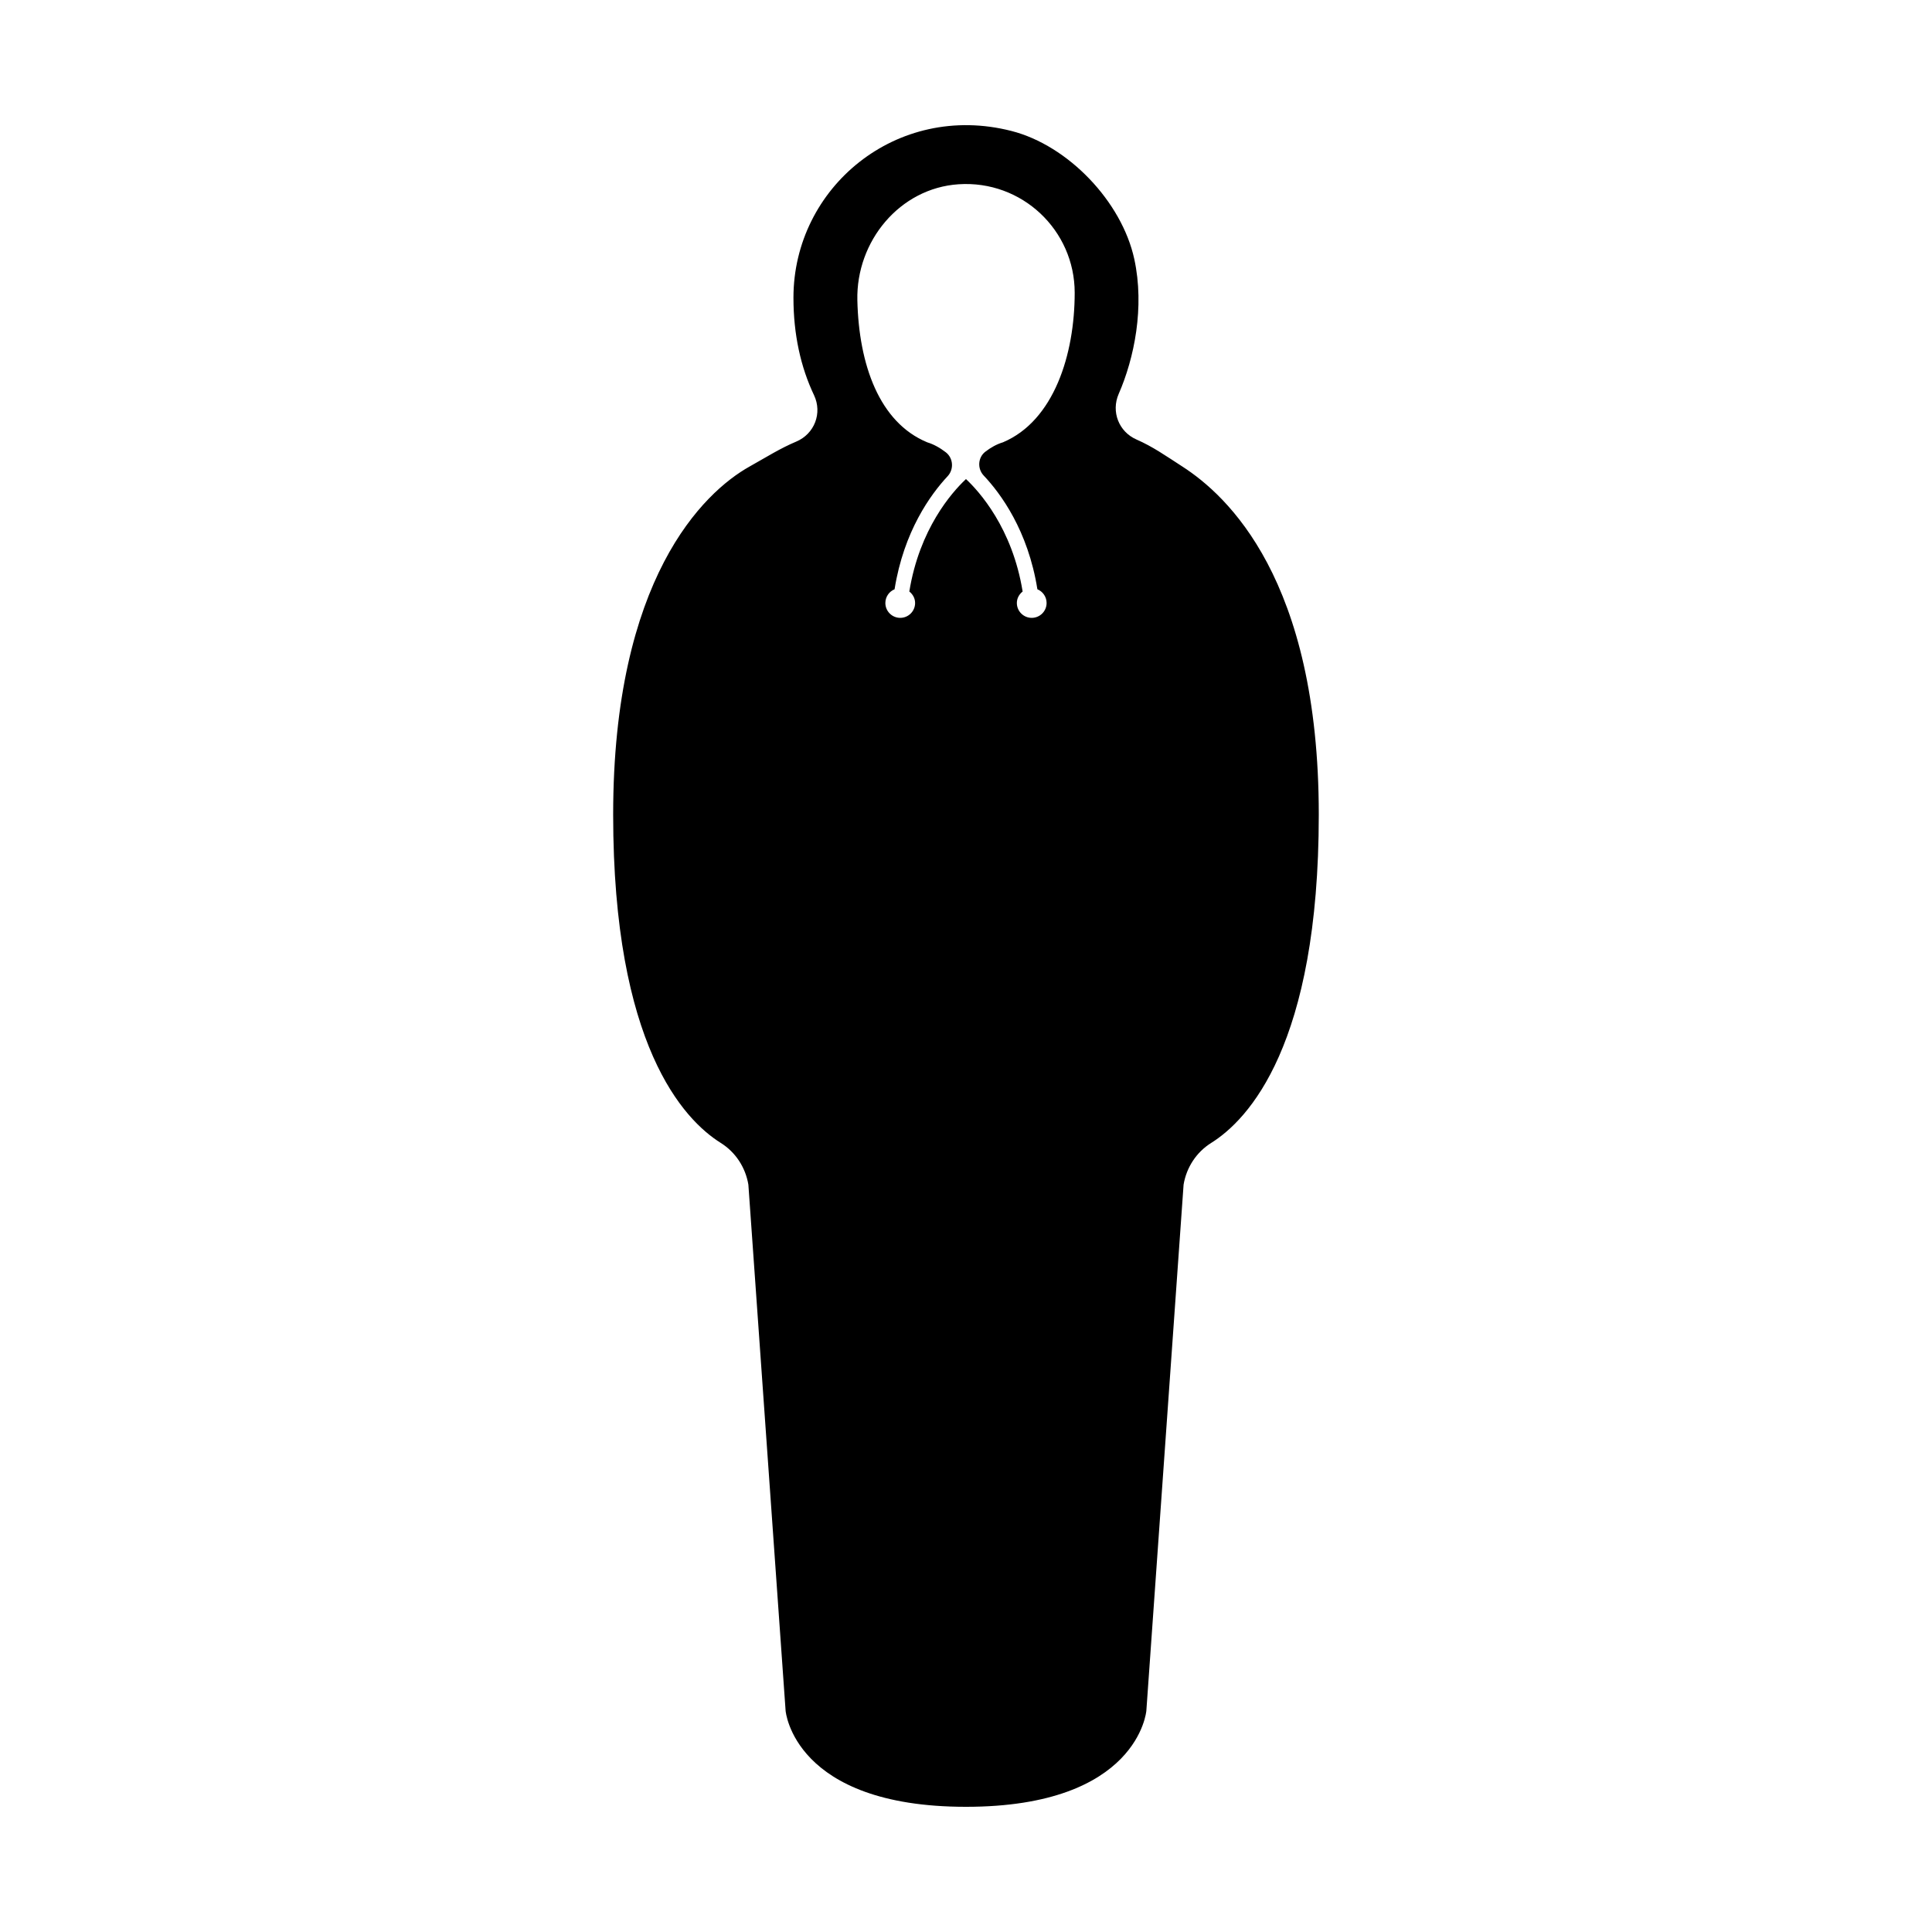
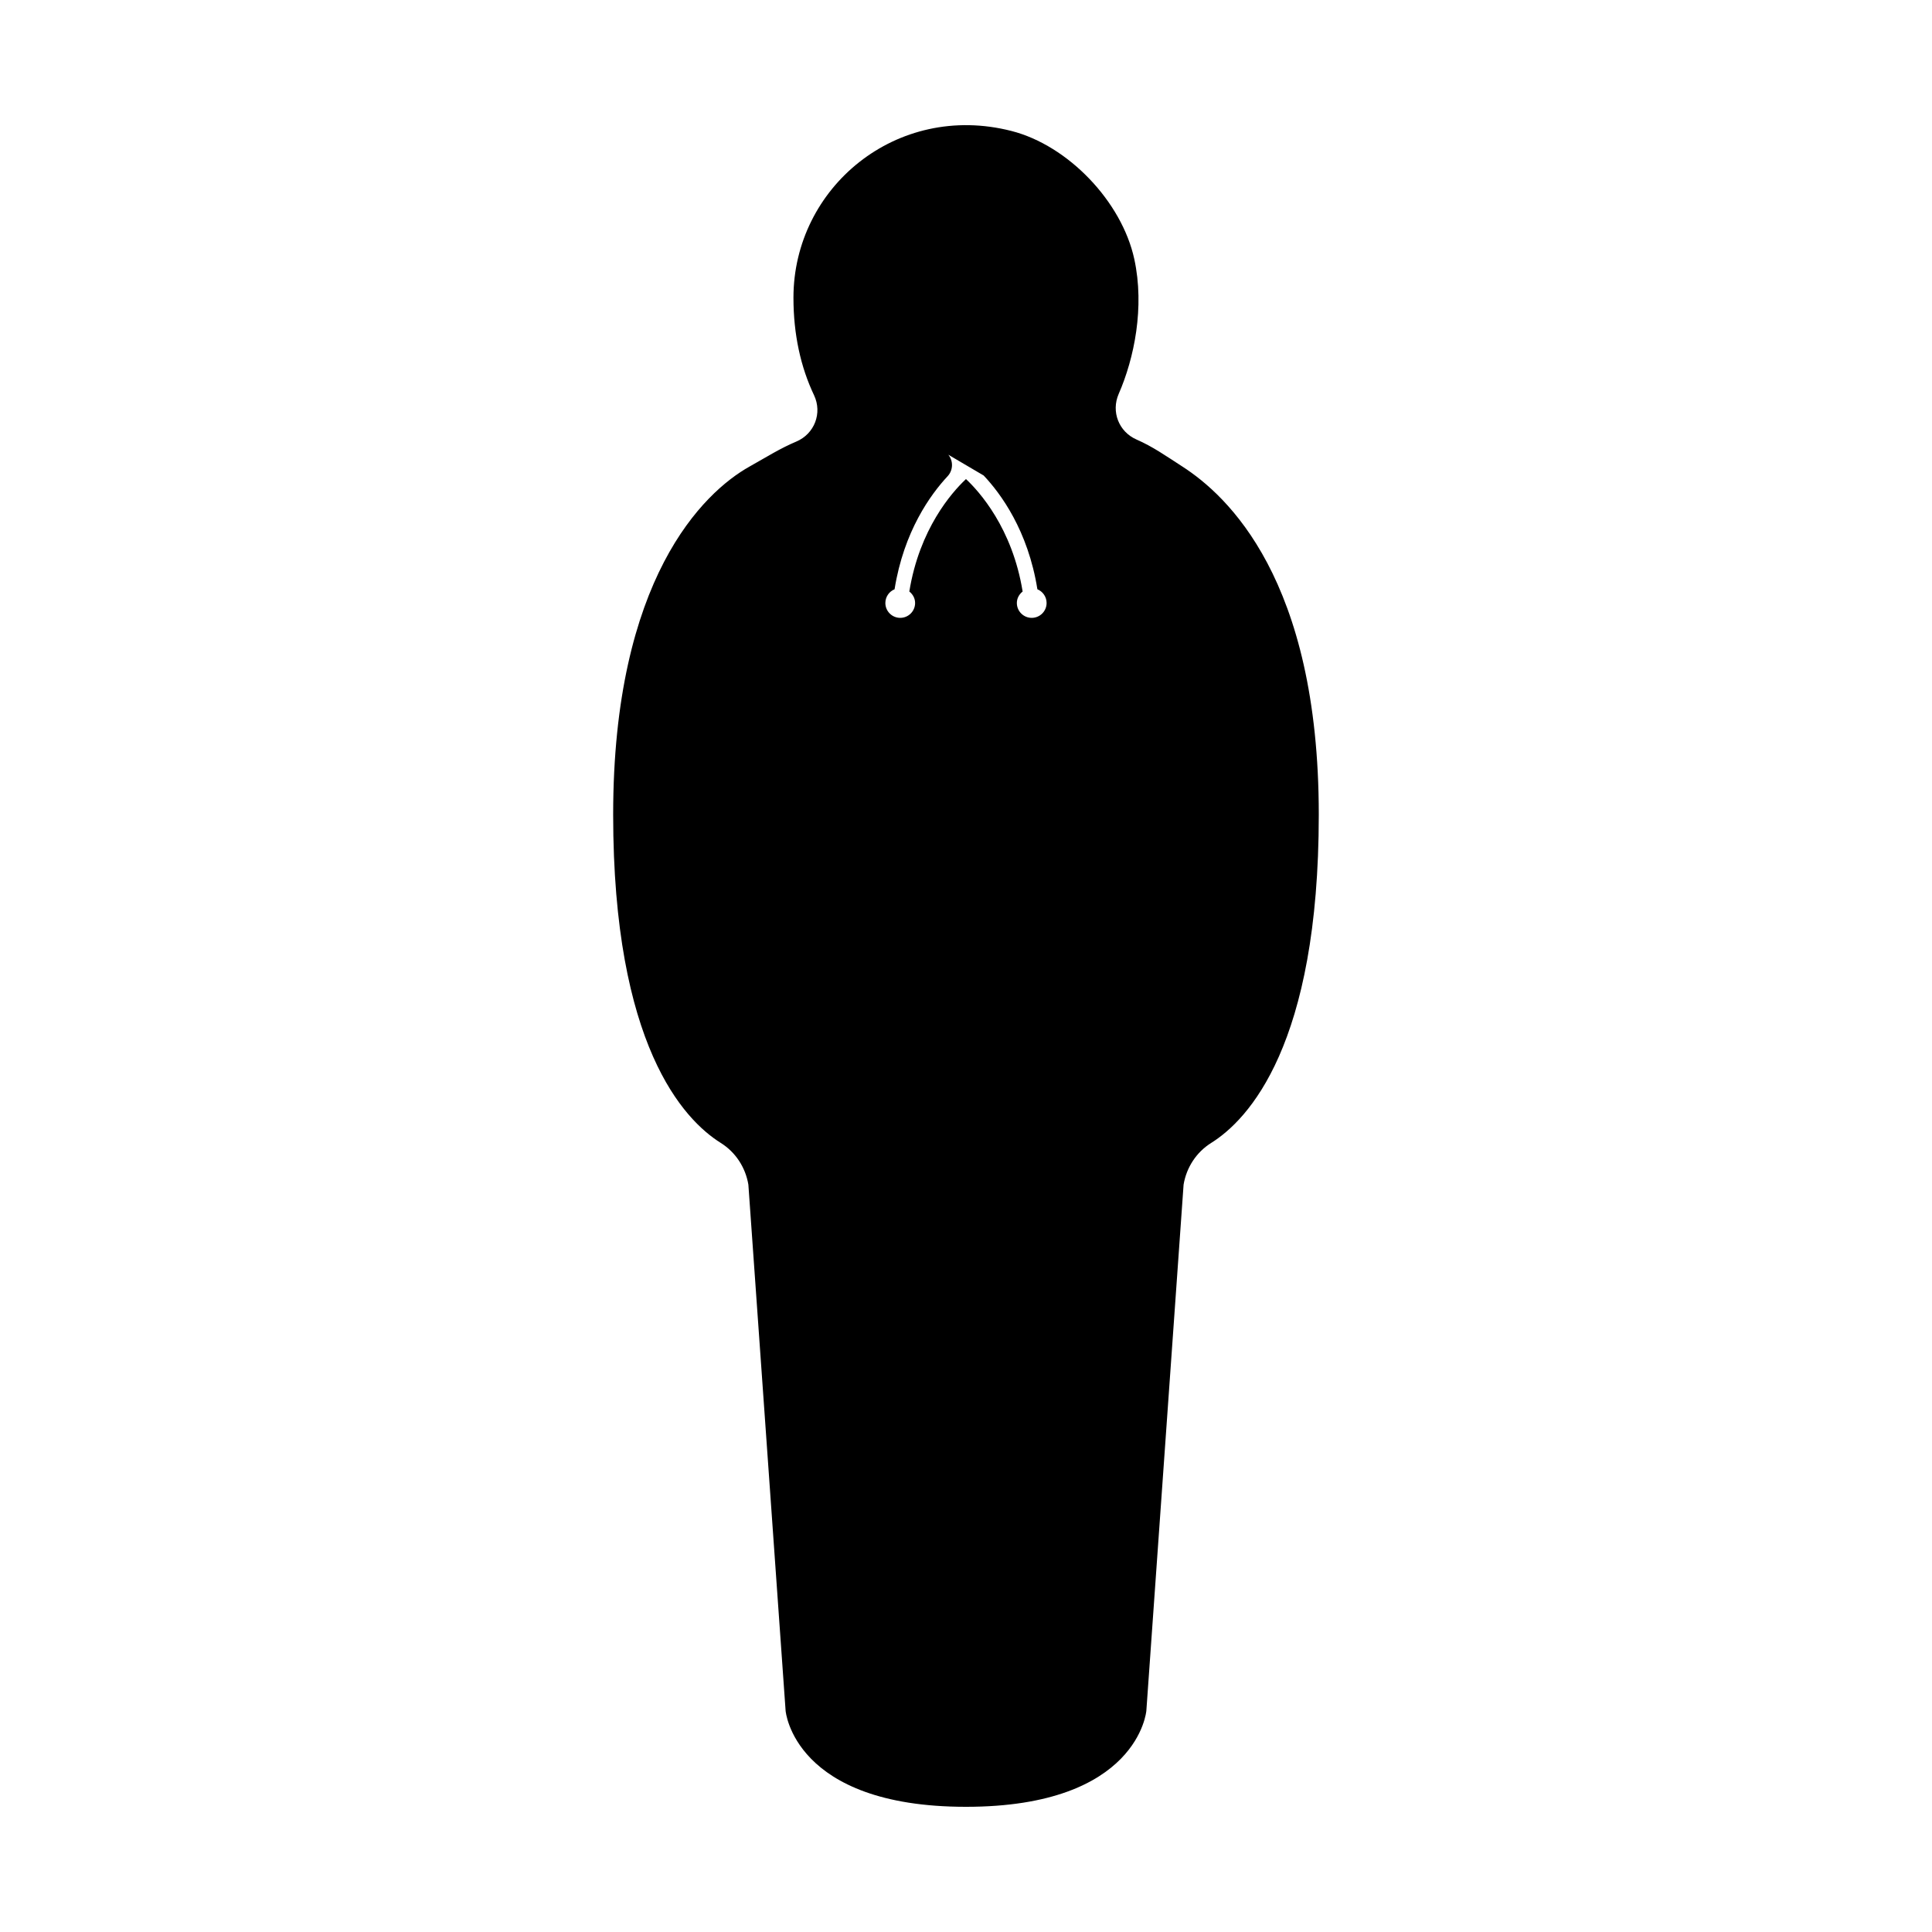
<svg xmlns="http://www.w3.org/2000/svg" fill="#000000" width="800px" height="800px" version="1.1" viewBox="144 144 512 512">
-   <path d="m457.36 267.65c-4.5-2.902-7.848-5.281-12.176-7.172-4.695-2.051-6.769-7.391-4.719-12.086 4.125-9.445 6.906-22.973 4.137-35.727-3.305-15.207-17.484-30.105-32.559-33.957-30.449-7.781-57.77 15.008-57.77 44.184 0 9.742 1.918 18.387 5.449 25.828 2.254 4.75 0.129 10.266-4.711 12.309-4.305 1.816-7.75 4.023-12.383 6.617-12.234 6.848-36.133 29.793-36.133 92.23 0 61.102 18.668 80.844 28.516 87.012 3.922 2.457 6.555 6.488 7.316 11.055l9.867 139.42s2.078 25.461 47.801 25.461 47.801-25.461 47.801-25.461l9.867-139.42c0.762-4.566 3.391-8.598 7.316-11.055 9.844-6.164 28.512-25.91 28.512-87.012 0-62.434-24.352-84.629-36.133-92.227zm-52.676 2.367c4.508 4.769 11.75 14.578 14.234 30.145 1.43 0.59 2.441 1.992 2.441 3.637 0 2.176-1.766 3.941-3.941 3.941s-3.941-1.766-3.941-3.941c0-1.25 0.621-2.316 1.531-3.039-2.719-16.812-11.52-26.531-15.012-29.801-0.027 0.023-0.156 0.148-0.156 0.148-3.586 3.391-12.176 13.059-14.859 29.652 0.91 0.723 1.531 1.789 1.531 3.039 0 2.176-1.766 3.941-3.941 3.941s-3.941-1.766-3.941-3.941c0-1.645 1.012-3.047 2.441-3.637 2.453-15.371 9.547-25.125 14.062-29.961 1.703-1.824 1.5-4.793-0.469-6.324-1.523-1.18-3.238-2.156-4.957-2.66h0.012c-12.699-5.254-18.125-20.598-18.512-37.656-0.352-15.629 11.219-29.688 26.812-30.727 16.805-1.121 30.785 12.18 30.785 28.746 0 16.328-5.488 33.93-19.016 39.641-1.637 0.484-3.246 1.391-4.68 2.5-1.965 1.52-2.137 4.484-0.426 6.297z" />
+   <path d="m457.36 267.65c-4.5-2.902-7.848-5.281-12.176-7.172-4.695-2.051-6.769-7.391-4.719-12.086 4.125-9.445 6.906-22.973 4.137-35.727-3.305-15.207-17.484-30.105-32.559-33.957-30.449-7.781-57.77 15.008-57.77 44.184 0 9.742 1.918 18.387 5.449 25.828 2.254 4.75 0.129 10.266-4.711 12.309-4.305 1.816-7.75 4.023-12.383 6.617-12.234 6.848-36.133 29.793-36.133 92.23 0 61.102 18.668 80.844 28.516 87.012 3.922 2.457 6.555 6.488 7.316 11.055l9.867 139.42s2.078 25.461 47.801 25.461 47.801-25.461 47.801-25.461l9.867-139.42c0.762-4.566 3.391-8.598 7.316-11.055 9.844-6.164 28.512-25.91 28.512-87.012 0-62.434-24.352-84.629-36.133-92.227zm-52.676 2.367c4.508 4.769 11.75 14.578 14.234 30.145 1.43 0.59 2.441 1.992 2.441 3.637 0 2.176-1.766 3.941-3.941 3.941s-3.941-1.766-3.941-3.941c0-1.25 0.621-2.316 1.531-3.039-2.719-16.812-11.52-26.531-15.012-29.801-0.027 0.023-0.156 0.148-0.156 0.148-3.586 3.391-12.176 13.059-14.859 29.652 0.91 0.723 1.531 1.789 1.531 3.039 0 2.176-1.766 3.941-3.941 3.941s-3.941-1.766-3.941-3.941c0-1.645 1.012-3.047 2.441-3.637 2.453-15.371 9.547-25.125 14.062-29.961 1.703-1.824 1.5-4.793-0.469-6.324-1.523-1.18-3.238-2.156-4.957-2.66h0.012z" />
</svg>